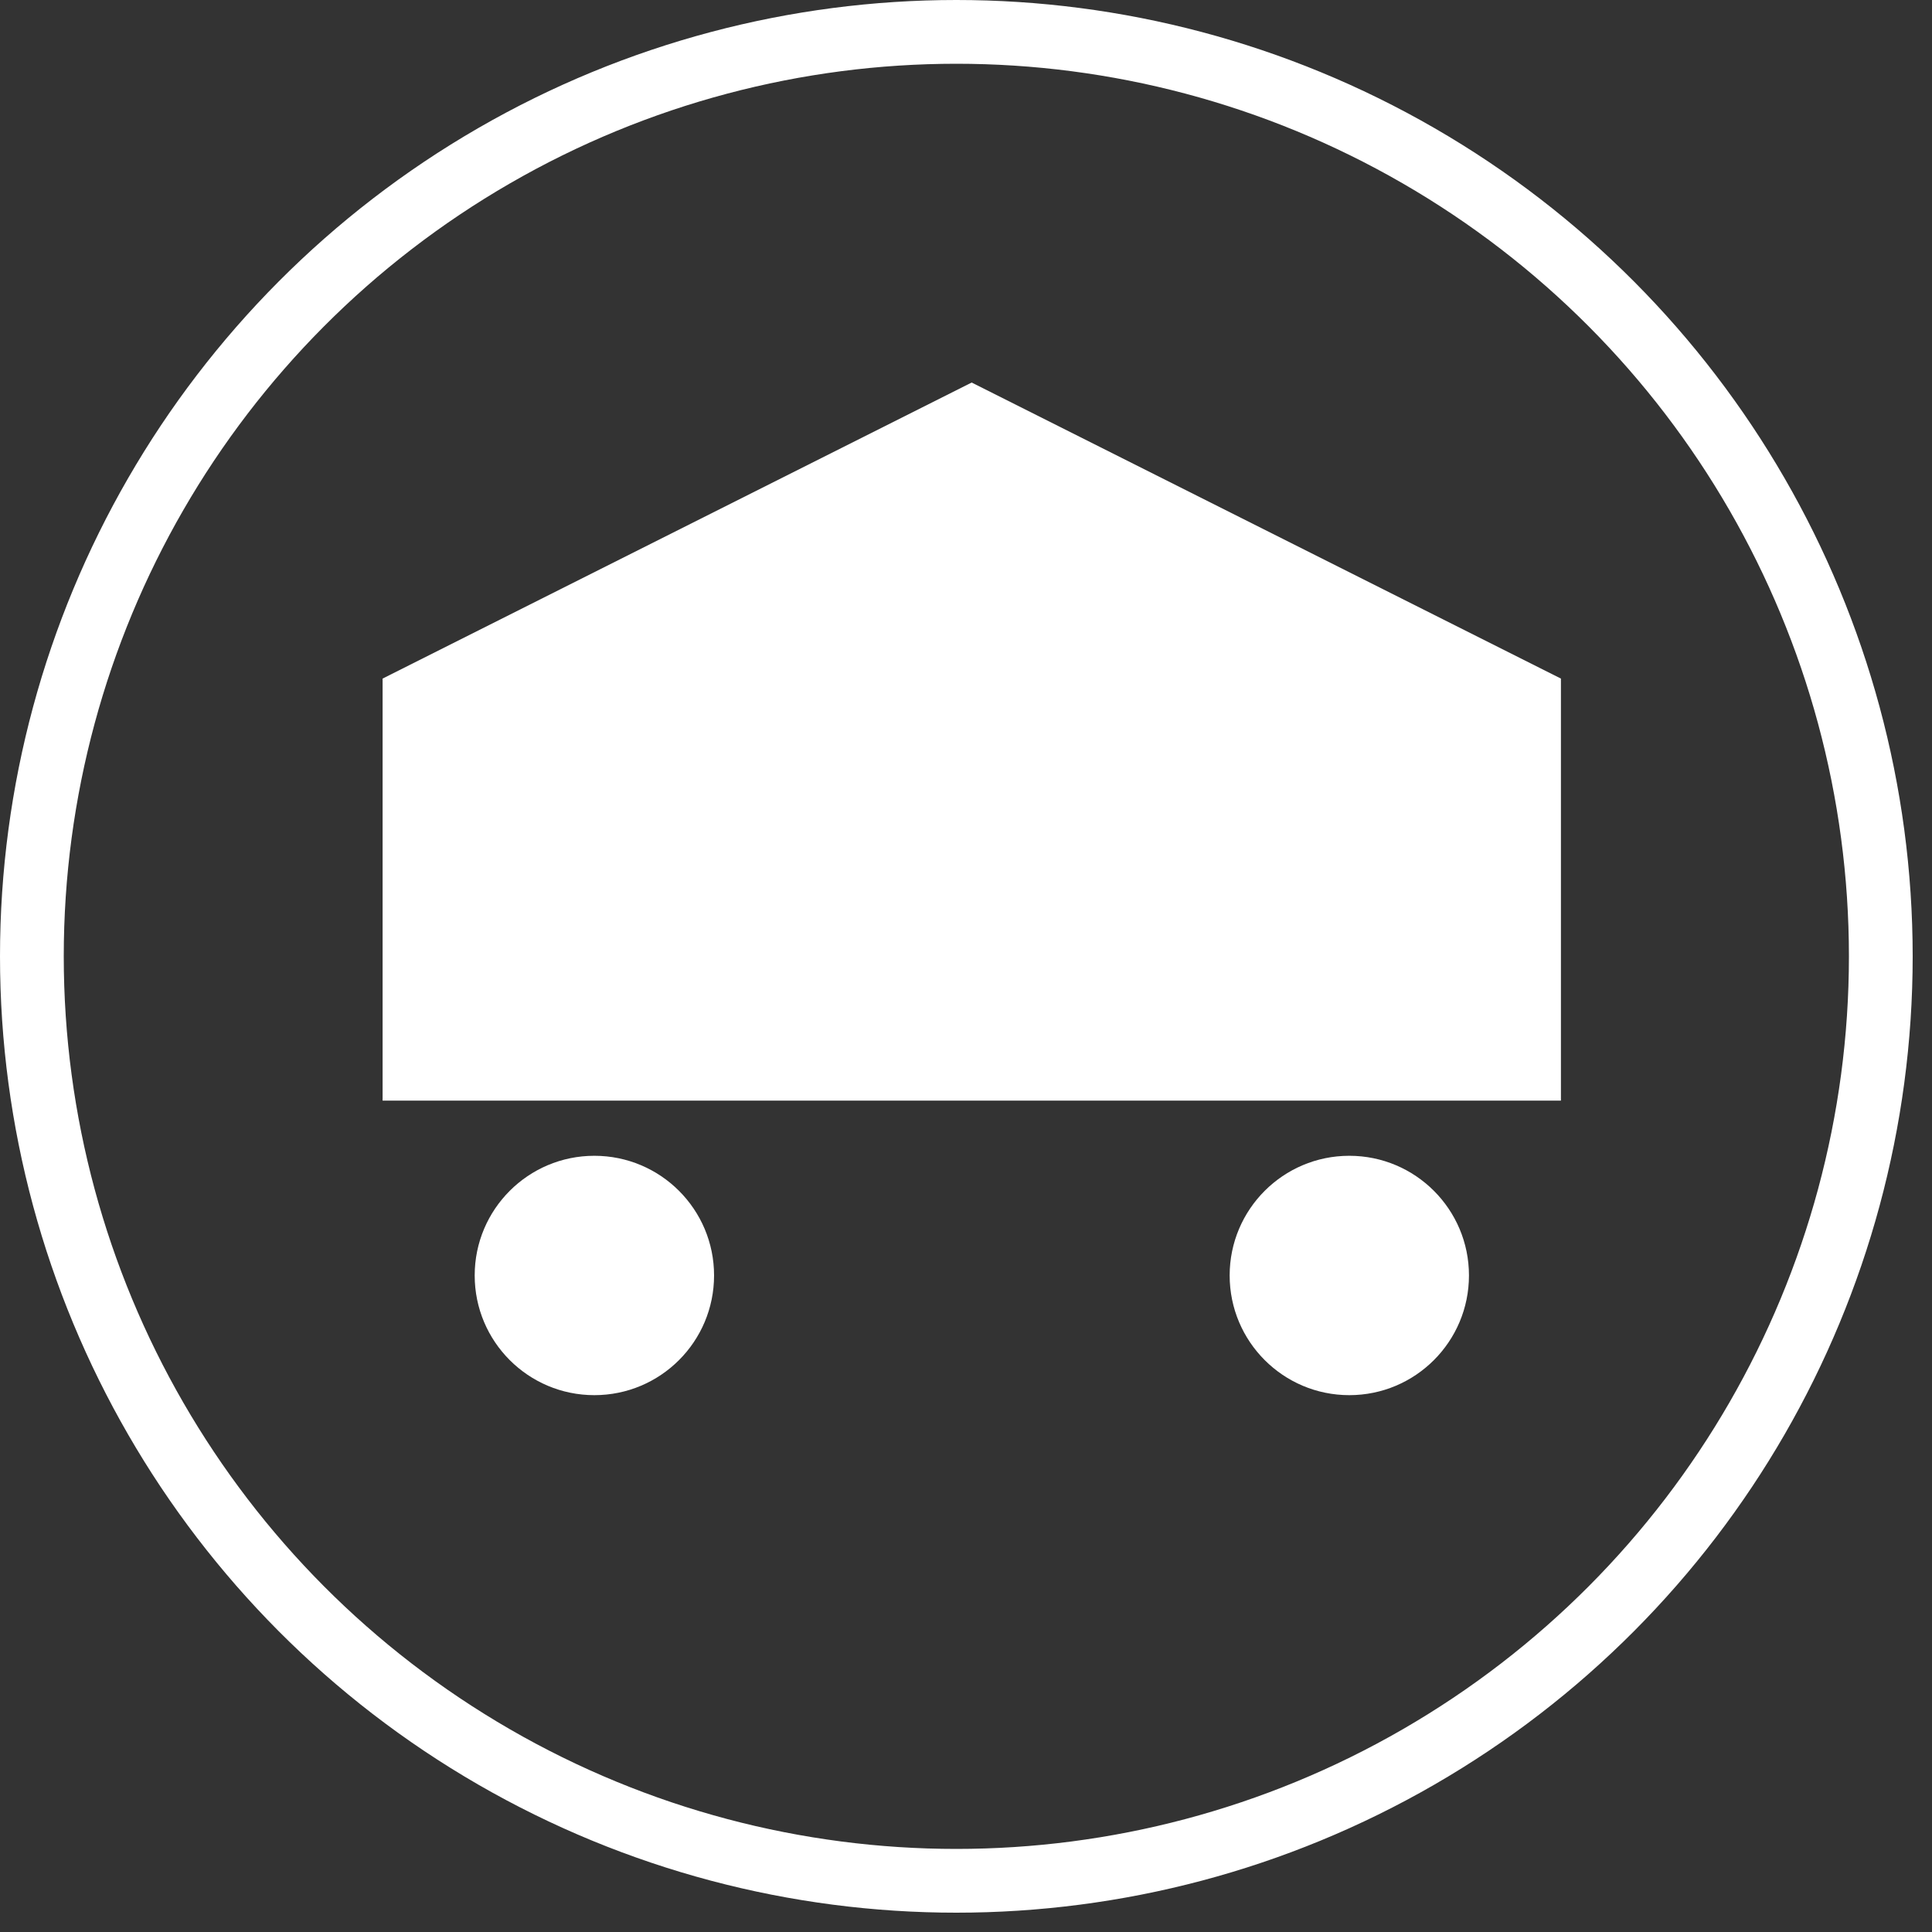
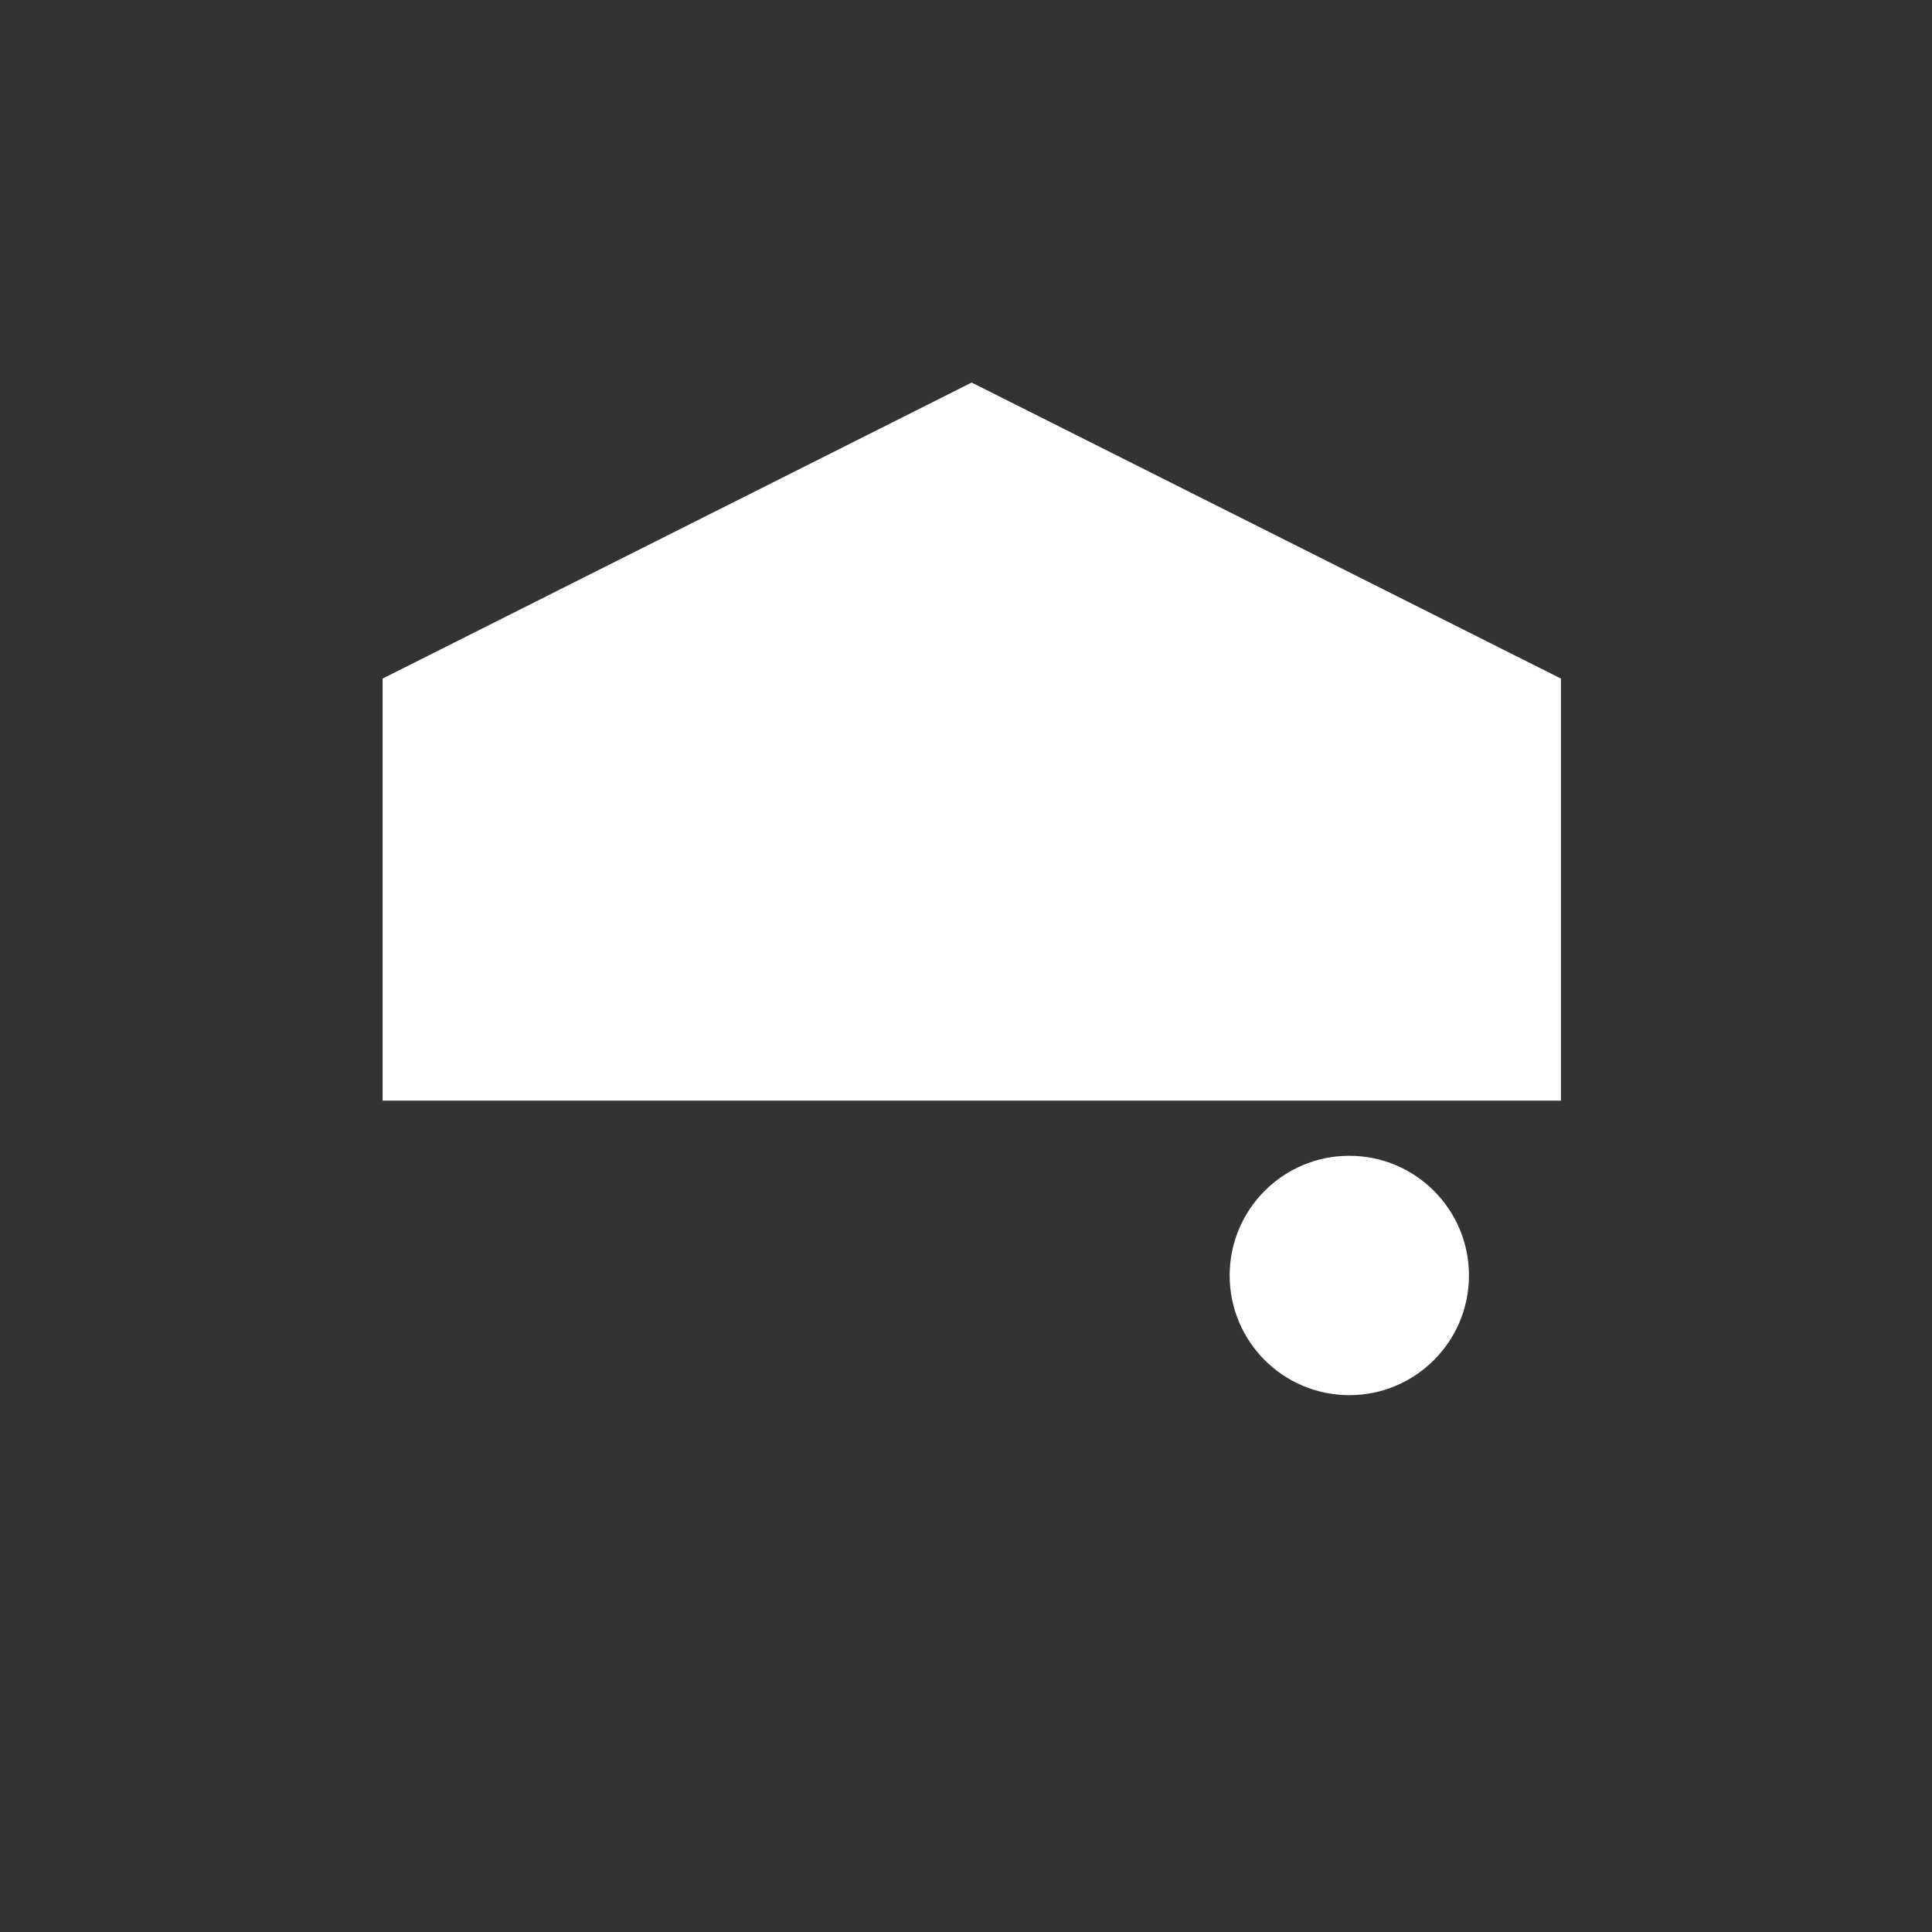
<svg xmlns="http://www.w3.org/2000/svg" width="30" height="30" viewBox="0 0 30 30" fill="none">
  <rect x="0" y="0" width="30" height="30" fill="#333333" stroke="none" />
  <path d="M20.952 21.664C21.978 21.664 22.81 20.832 22.81 19.805C22.81 18.779 21.978 17.947 20.952 17.947C19.926 17.947 19.094 18.779 19.094 19.805C19.094 20.832 19.926 21.664 20.952 21.664Z" fill="white" />
-   <path d="M9.229 21.664C10.256 21.664 11.088 20.832 11.088 19.805C11.088 18.779 10.256 17.947 9.229 17.947C8.203 17.947 7.371 18.779 7.371 19.805C7.371 20.832 8.203 21.664 9.229 21.664Z" fill="white" />
-   <path d="M24.238 17.09H15.088H5.941V10.537L15.088 5.94L24.238 10.537V17.09Z" fill="white" />
-   <circle cx="14.85" cy="14.85" r="14.355" stroke="white" stroke-width="0.99" />
+   <path d="M24.238 17.09H15.088H5.941V10.537L15.088 5.94L24.238 10.537Z" fill="white" />
</svg>